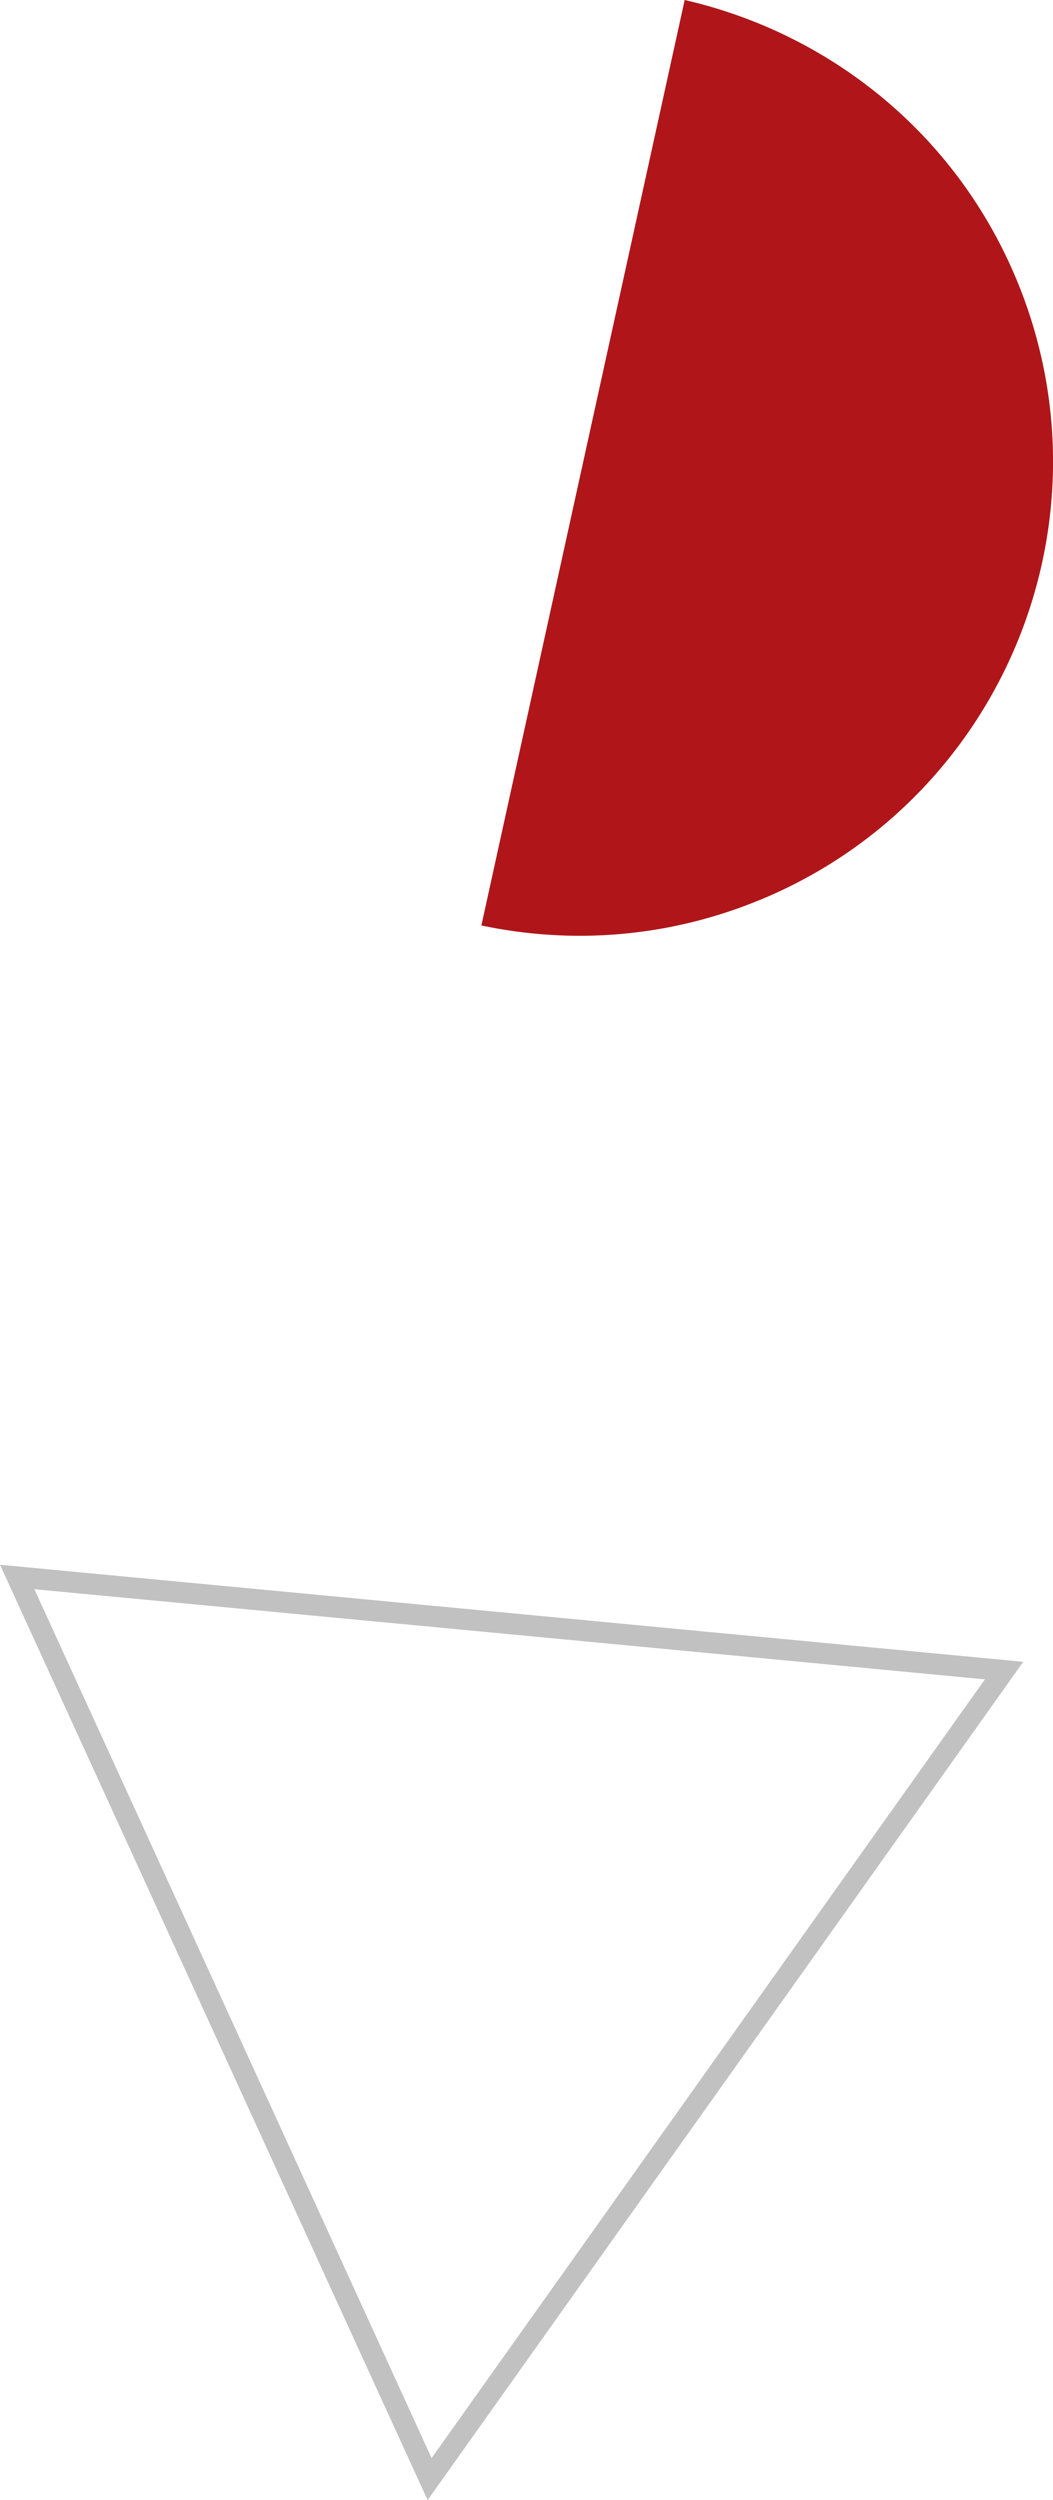
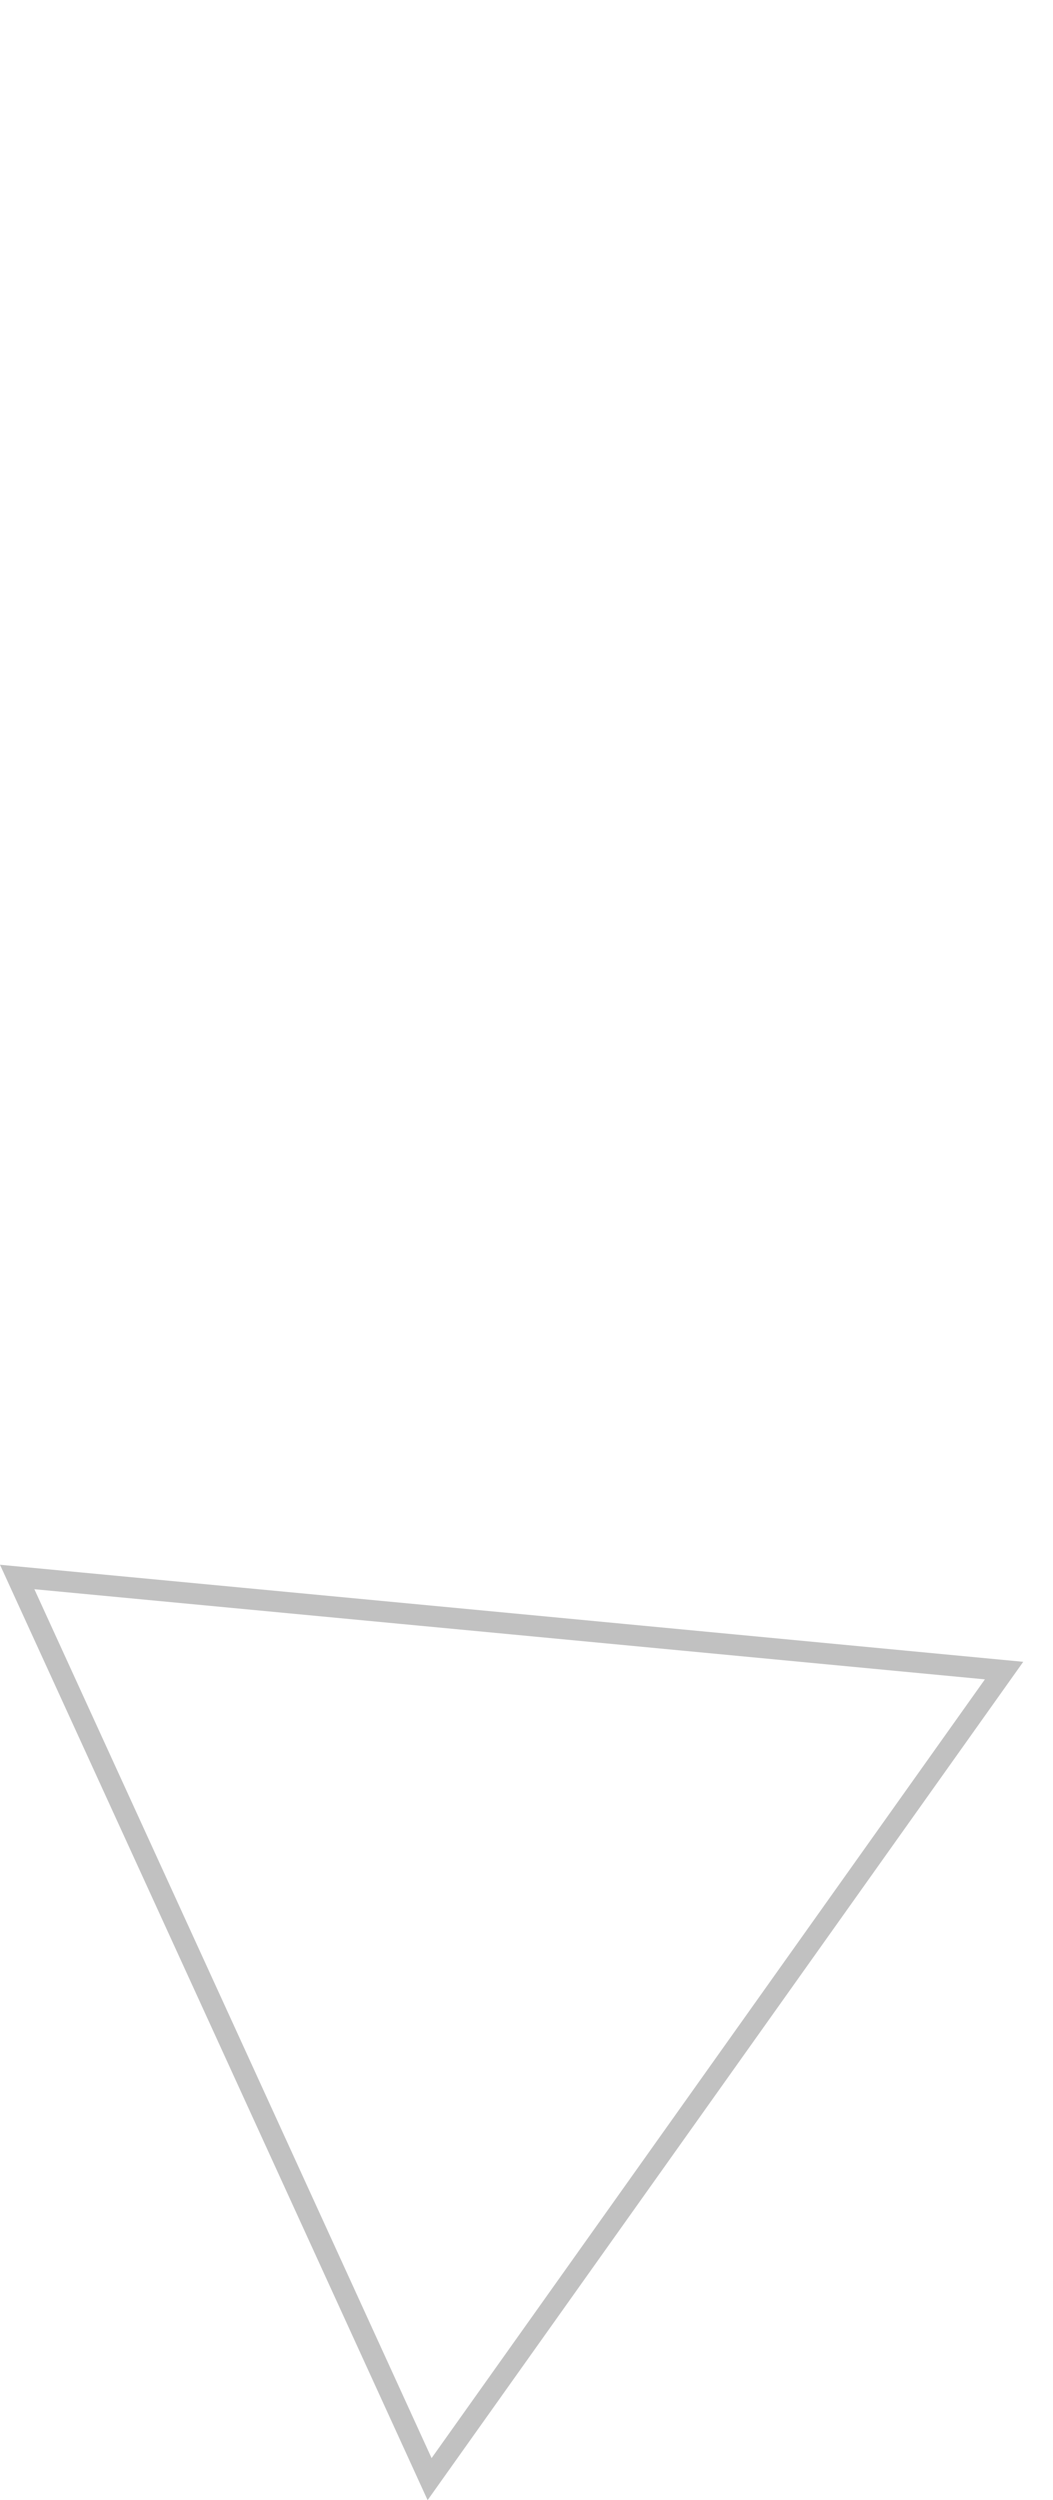
<svg xmlns="http://www.w3.org/2000/svg" id="Layer_2" data-name="Layer 2" viewBox="0 0 99.86 236.92">
  <defs>
    <style>      .cls-1 {        fill: #b01619;      }      .cls-2 {        fill: none;        stroke: #c1c1c1;        stroke-miterlimit: 10;        stroke-width: 2px;      }    </style>
  </defs>
  <g id="Camada_1" data-name="Camada 1">
-     <path class="cls-1" d="M72.19,85.23c22.91-9.53,33.75-35.83,24.21-58.74C90.6,12.56,78.59,3.14,64.93,0l-19.28,87.7c8.6,1.82,17.81,1.16,26.53-2.47Z" />
    <polygon class="cls-2" points="40.74 234.93 21.19 192.18 1.63 149.44 48.43 153.87 95.22 158.31 67.98 196.62 40.74 234.93" />
  </g>
</svg>